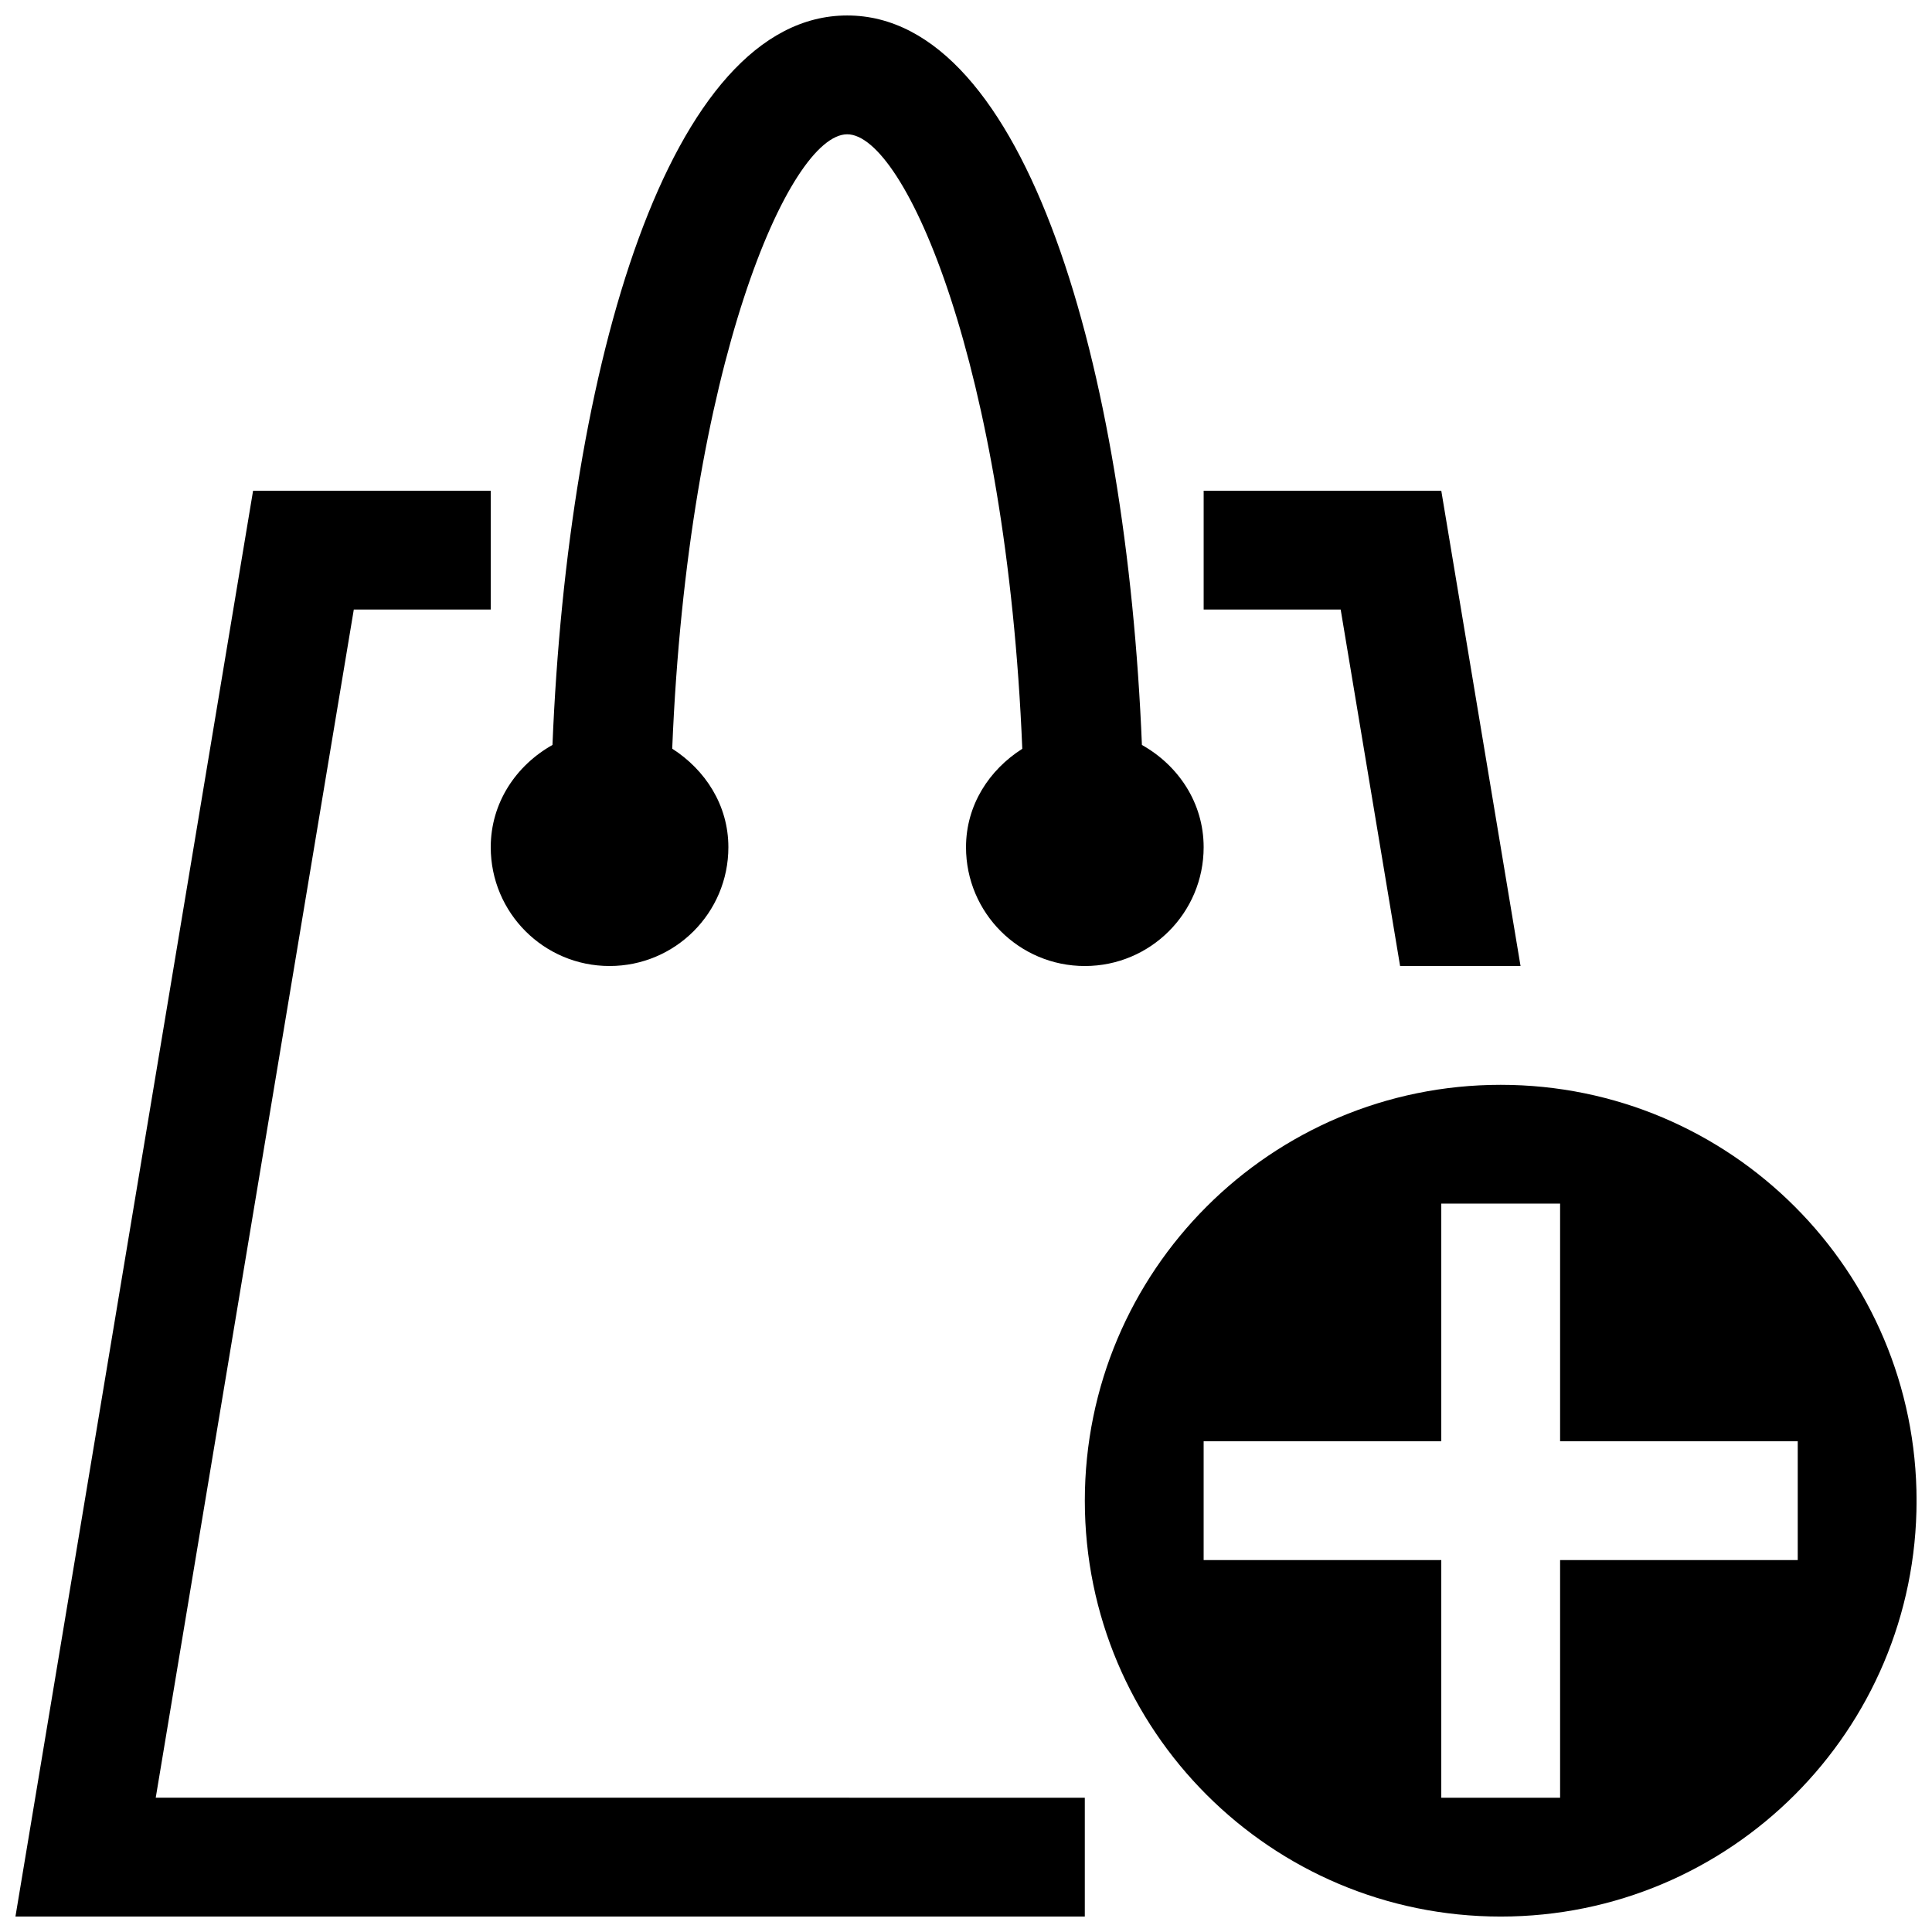
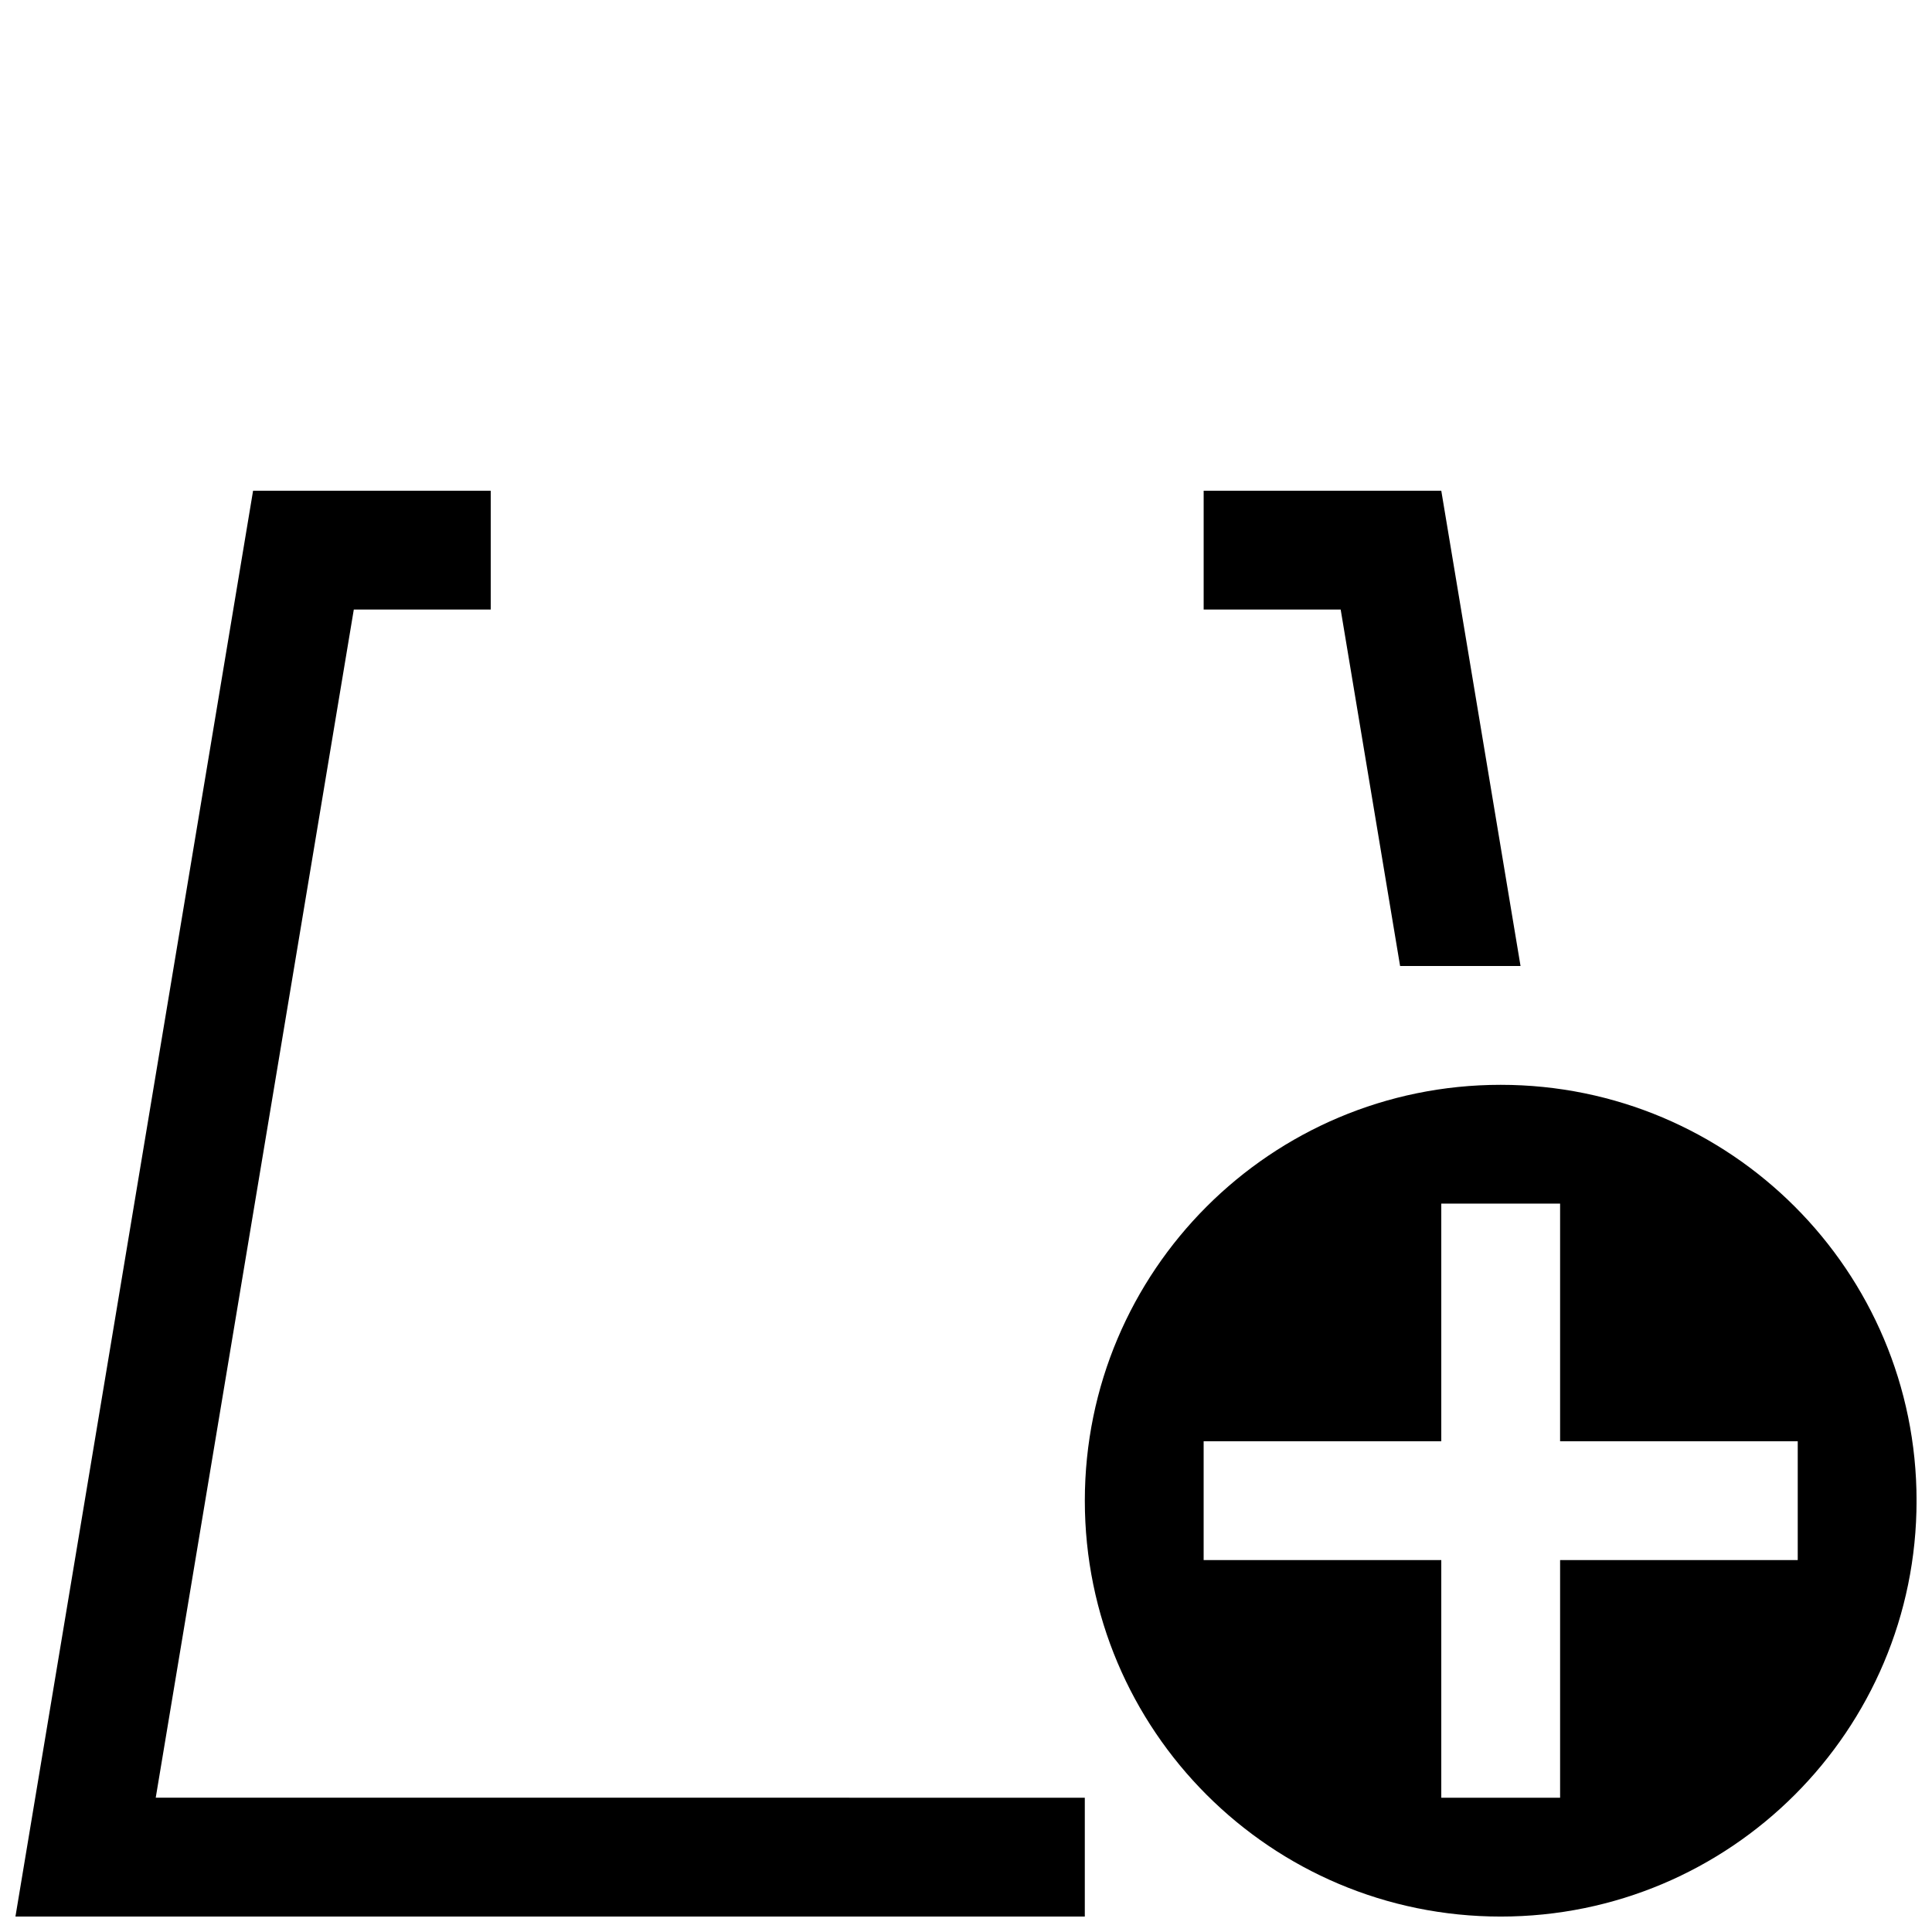
<svg xmlns="http://www.w3.org/2000/svg" width="800px" height="800px" version="1.1" viewBox="144 144 512 512">
  <defs>
    <clipPath id="c">
-       <path d="m274 148.09h189v251.91h-189z" />
+       <path d="m274 148.09h189h-189z" />
    </clipPath>
    <clipPath id="b">
      <path d="m431 431h220.9v220.9h-220.9z" />
    </clipPath>
    <clipPath id="a">
      <path d="m148.09 274h283.91v377.9h-283.91z" />
    </clipPath>
  </defs>
  <g clip-path="url(#c)">
-     <path d="m446.62 341.42c-4.09-99.969-30.691-193.32-78.105-193.32-47.418 0-74.016 93.355-78.105 193.32-9.594 5.383-16.359 15.285-16.359 27.094 0 17.406 14.086 31.488 31.488 31.488s31.488-14.086 31.488-31.488c0-11.164-6.148-20.512-14.883-26.105 4.121-101.36 31.023-162.82 46.371-162.82 15.344 0 42.25 61.5 46.402 162.85-8.766 5.566-14.914 14.914-14.914 26.078 0 17.406 14.086 31.488 31.488 31.488 17.402 0 31.488-14.086 31.488-31.488 0-11.809-6.766-21.711-16.359-27.094z" />
-   </g>
+     </g>
  <g clip-path="url(#b)">
    <path d="m541.7 431.49c-60.887 0-110.21 49.324-110.21 110.21 0 60.887 49.324 110.21 110.21 110.21 60.887 0 110.21-49.324 110.21-110.21 0-60.887-49.32-110.21-110.21-110.21zm78.719 125.95h-62.977v62.977h-31.488v-62.977h-62.977v-31.488h62.977v-62.977h31.488v62.977h62.977z" />
  </g>
  <path d="m515.04 400h31.918l-21.004-125.95h-62.973v31.488h36.312z" />
  <g clip-path="url(#a)">
    <path d="m185.27 620.41 52.492-314.88h36.285v-31.488h-62.977l-62.977 377.86h283.39v-31.488z" />
  </g>
</svg>